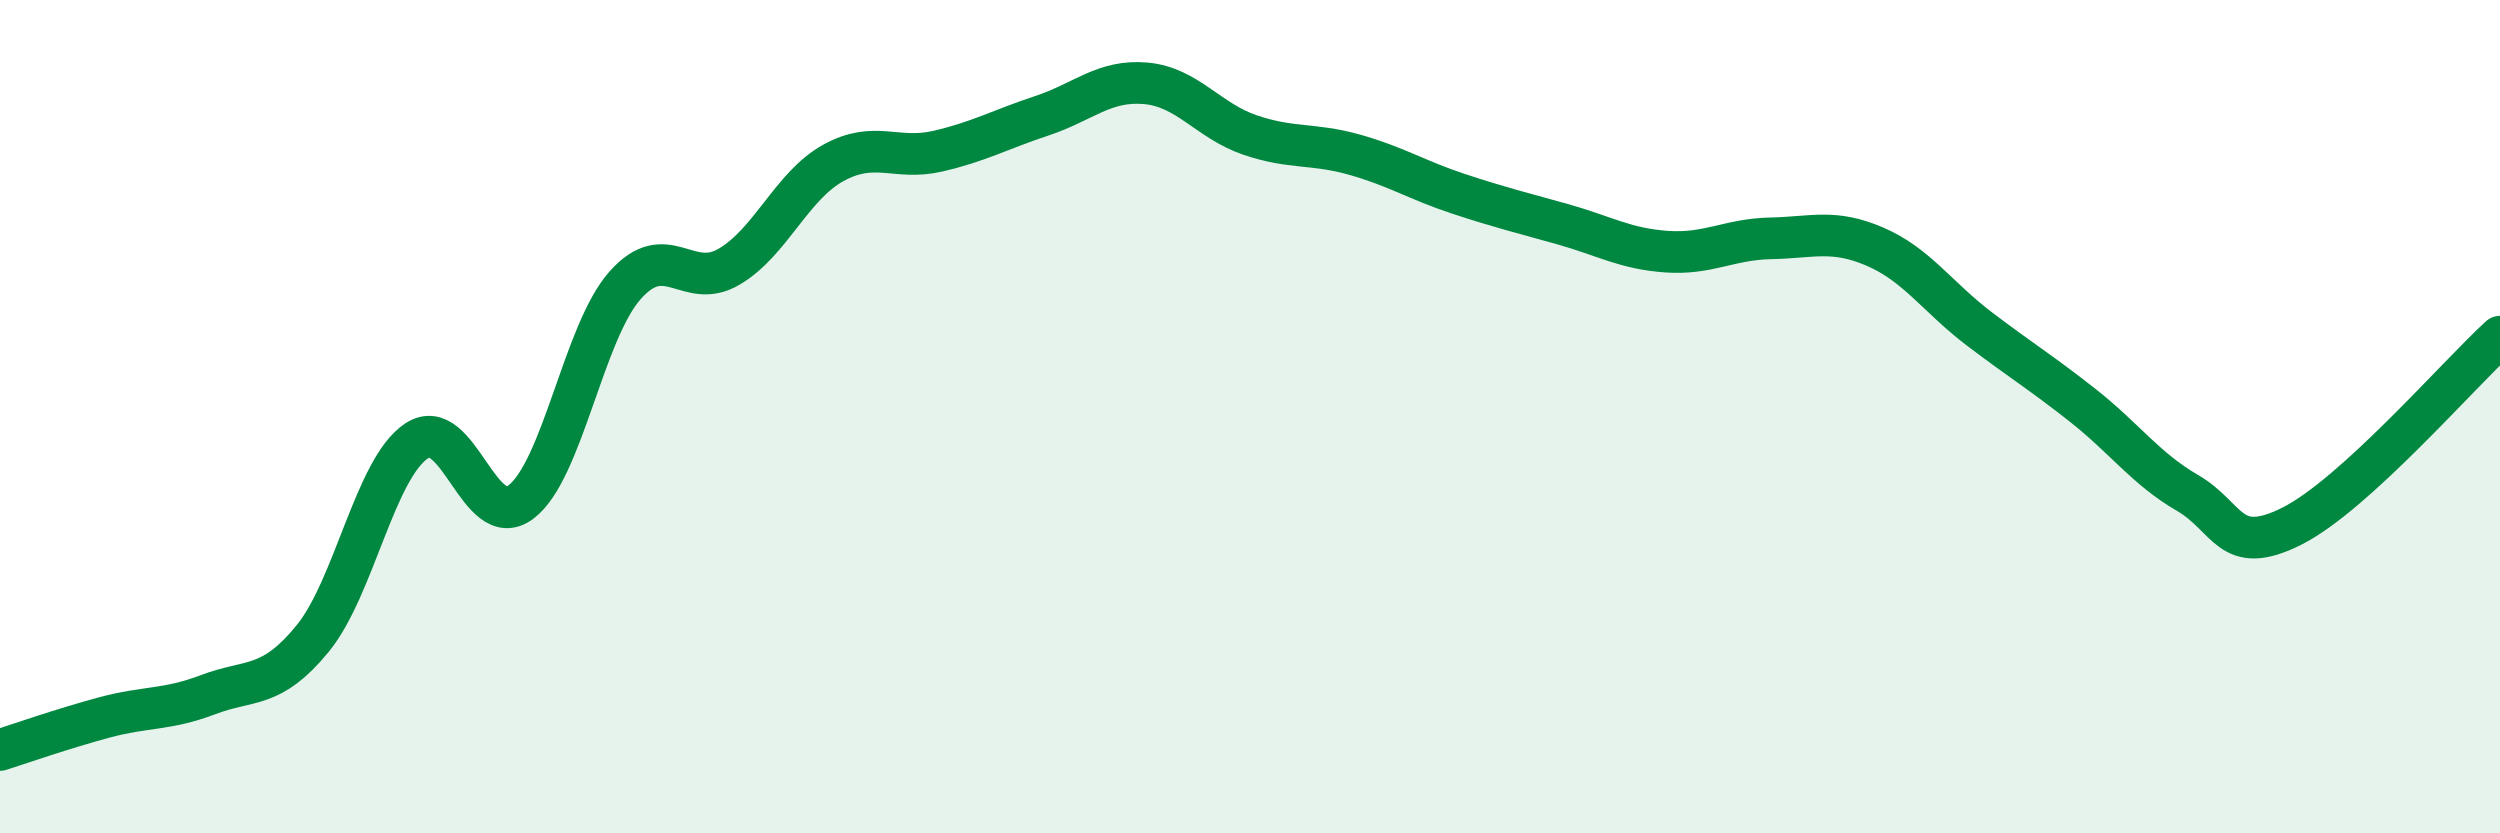
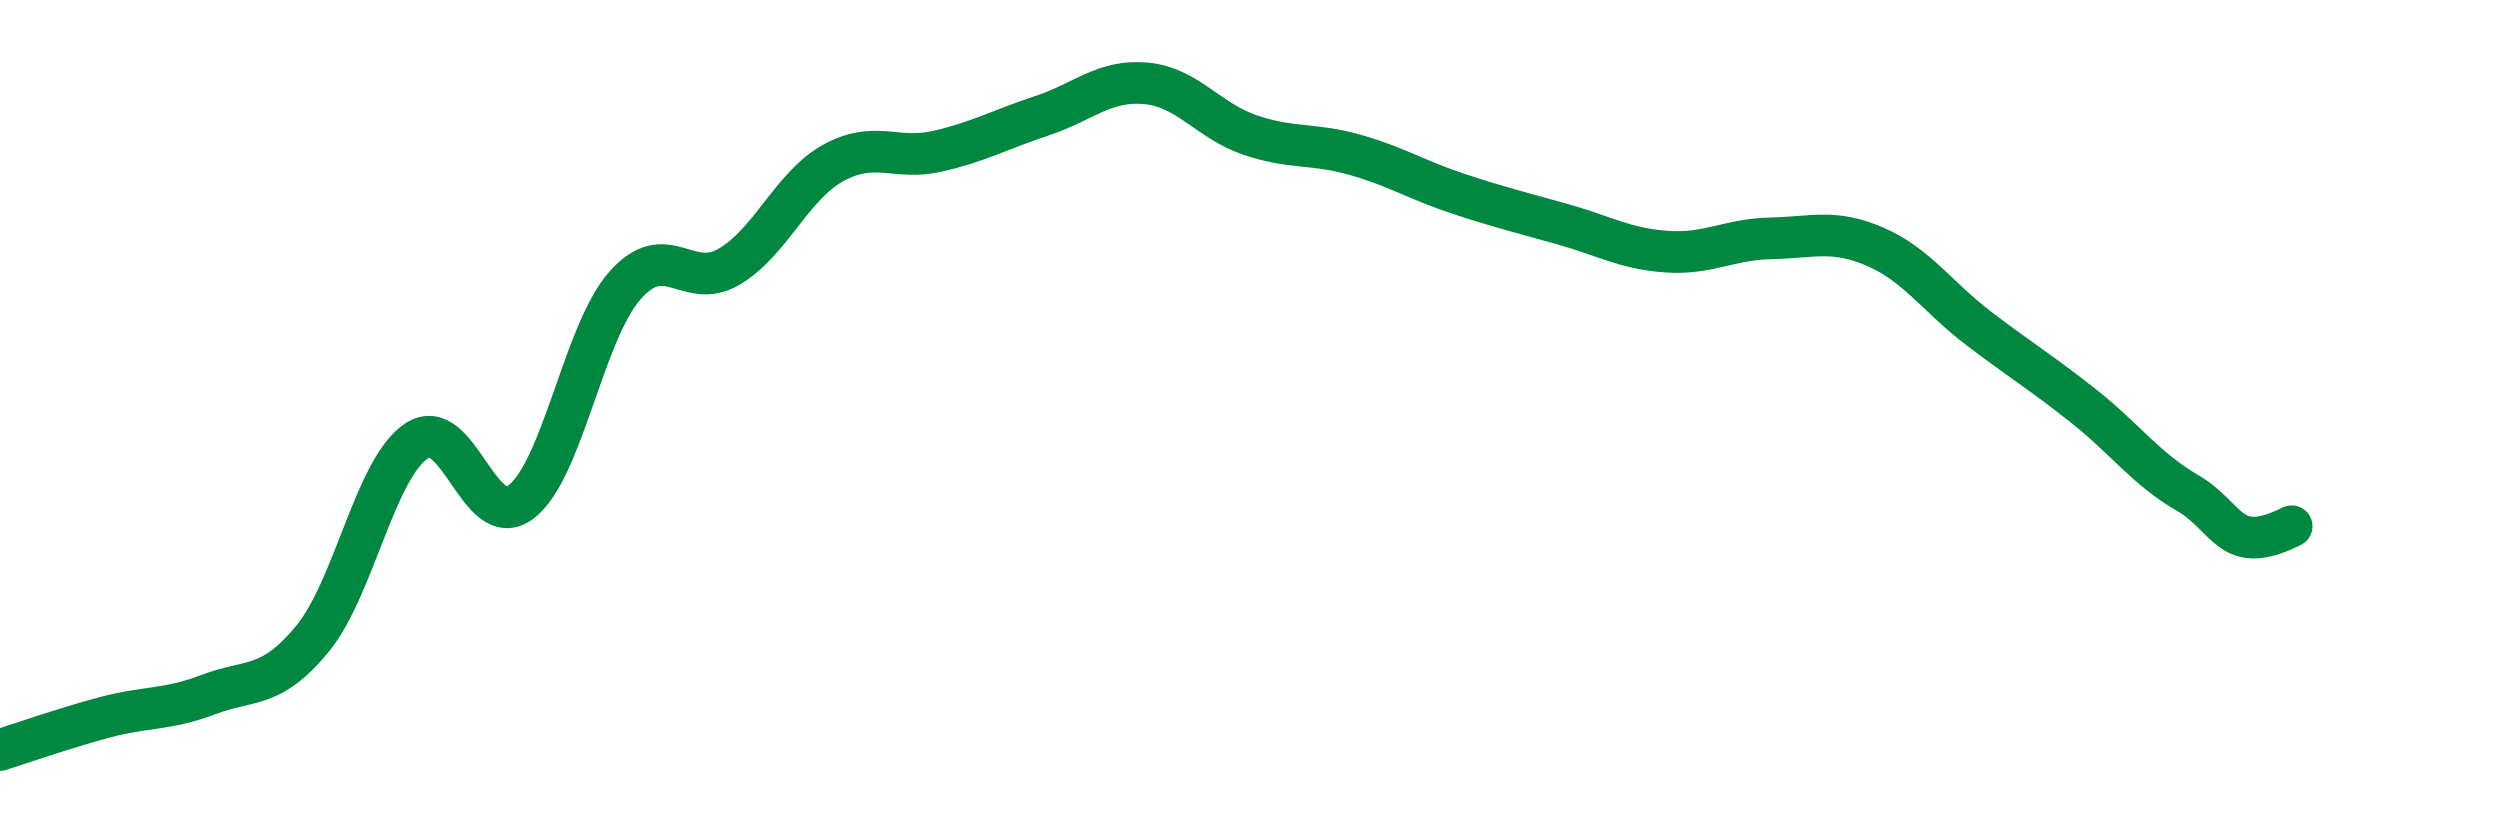
<svg xmlns="http://www.w3.org/2000/svg" width="60" height="20" viewBox="0 0 60 20">
-   <path d="M 0,18 C 0.5,17.84 1.5,17.49 2.5,17.22 C 3.5,16.95 4,17.05 5,16.67 C 6,16.29 6.5,16.55 7.5,15.33 C 8.5,14.11 9,11.24 10,10.58 C 11,9.92 11.5,12.8 12.5,12.05 C 13.5,11.3 14,7.98 15,6.85 C 16,5.72 16.5,6.99 17.5,6.4 C 18.5,5.81 19,4.46 20,3.91 C 21,3.36 21.5,3.86 22.5,3.63 C 23.5,3.4 24,3.11 25,2.78 C 26,2.45 26.5,1.91 27.5,2 C 28.5,2.09 29,2.9 30,3.24 C 31,3.58 31.5,3.43 32.5,3.71 C 33.5,3.99 34,4.32 35,4.65 C 36,4.98 36.5,5.1 37.5,5.38 C 38.5,5.66 39,5.97 40,6.04 C 41,6.11 41.5,5.74 42.5,5.72 C 43.5,5.7 44,5.49 45,5.92 C 46,6.35 46.5,7.13 47.5,7.89 C 48.5,8.65 49,8.95 50,9.74 C 51,10.53 51.5,11.25 52.5,11.83 C 53.5,12.41 53.5,13.38 55,12.63 C 56.5,11.88 59,8.99 60,8.08L60 20L0 20Z" fill="#008740" opacity="0.1" stroke-linecap="round" stroke-linejoin="round" />
-   <path d="M 0,18 C 0.5,17.84 1.5,17.49 2.5,17.22 C 3.5,16.95 4,17.05 5,16.67 C 6,16.29 6.5,16.55 7.5,15.33 C 8.5,14.11 9,11.24 10,10.58 C 11,9.92 11.5,12.8 12.5,12.05 C 13.5,11.3 14,7.98 15,6.85 C 16,5.72 16.5,6.99 17.5,6.4 C 18.5,5.81 19,4.46 20,3.91 C 21,3.36 21.5,3.86 22.5,3.63 C 23.5,3.4 24,3.11 25,2.78 C 26,2.45 26.5,1.91 27.5,2 C 28.5,2.09 29,2.9 30,3.24 C 31,3.58 31.5,3.43 32.5,3.71 C 33.5,3.99 34,4.32 35,4.65 C 36,4.98 36.5,5.1 37.5,5.38 C 38.5,5.66 39,5.97 40,6.04 C 41,6.11 41.5,5.74 42.5,5.72 C 43.5,5.7 44,5.49 45,5.92 C 46,6.35 46.5,7.13 47.5,7.89 C 48.5,8.65 49,8.95 50,9.74 C 51,10.53 51.5,11.25 52.5,11.83 C 53.5,12.41 53.5,13.38 55,12.63 C 56.5,11.88 59,8.99 60,8.08" stroke="#008740" stroke-width="1" fill="none" stroke-linecap="round" stroke-linejoin="round" />
+   <path d="M 0,18 C 0.5,17.84 1.5,17.49 2.5,17.22 C 3.5,16.95 4,17.05 5,16.67 C 6,16.29 6.5,16.55 7.5,15.33 C 8.5,14.11 9,11.24 10,10.58 C 11,9.92 11.5,12.8 12.5,12.05 C 13.5,11.3 14,7.98 15,6.85 C 16,5.72 16.5,6.99 17.5,6.4 C 18.5,5.81 19,4.46 20,3.91 C 21,3.36 21.5,3.86 22.5,3.63 C 23.5,3.4 24,3.11 25,2.78 C 26,2.45 26.5,1.91 27.5,2 C 28.5,2.09 29,2.9 30,3.24 C 31,3.58 31.5,3.43 32.5,3.71 C 33.5,3.99 34,4.32 35,4.65 C 36,4.98 36.5,5.1 37.5,5.38 C 38.5,5.66 39,5.97 40,6.04 C 41,6.11 41.5,5.74 42.5,5.72 C 43.5,5.7 44,5.49 45,5.92 C 46,6.35 46.5,7.13 47.5,7.89 C 48.5,8.65 49,8.95 50,9.74 C 51,10.53 51.5,11.25 52.5,11.83 C 53.5,12.41 53.5,13.38 55,12.63 " stroke="#008740" stroke-width="1" fill="none" stroke-linecap="round" stroke-linejoin="round" />
</svg>